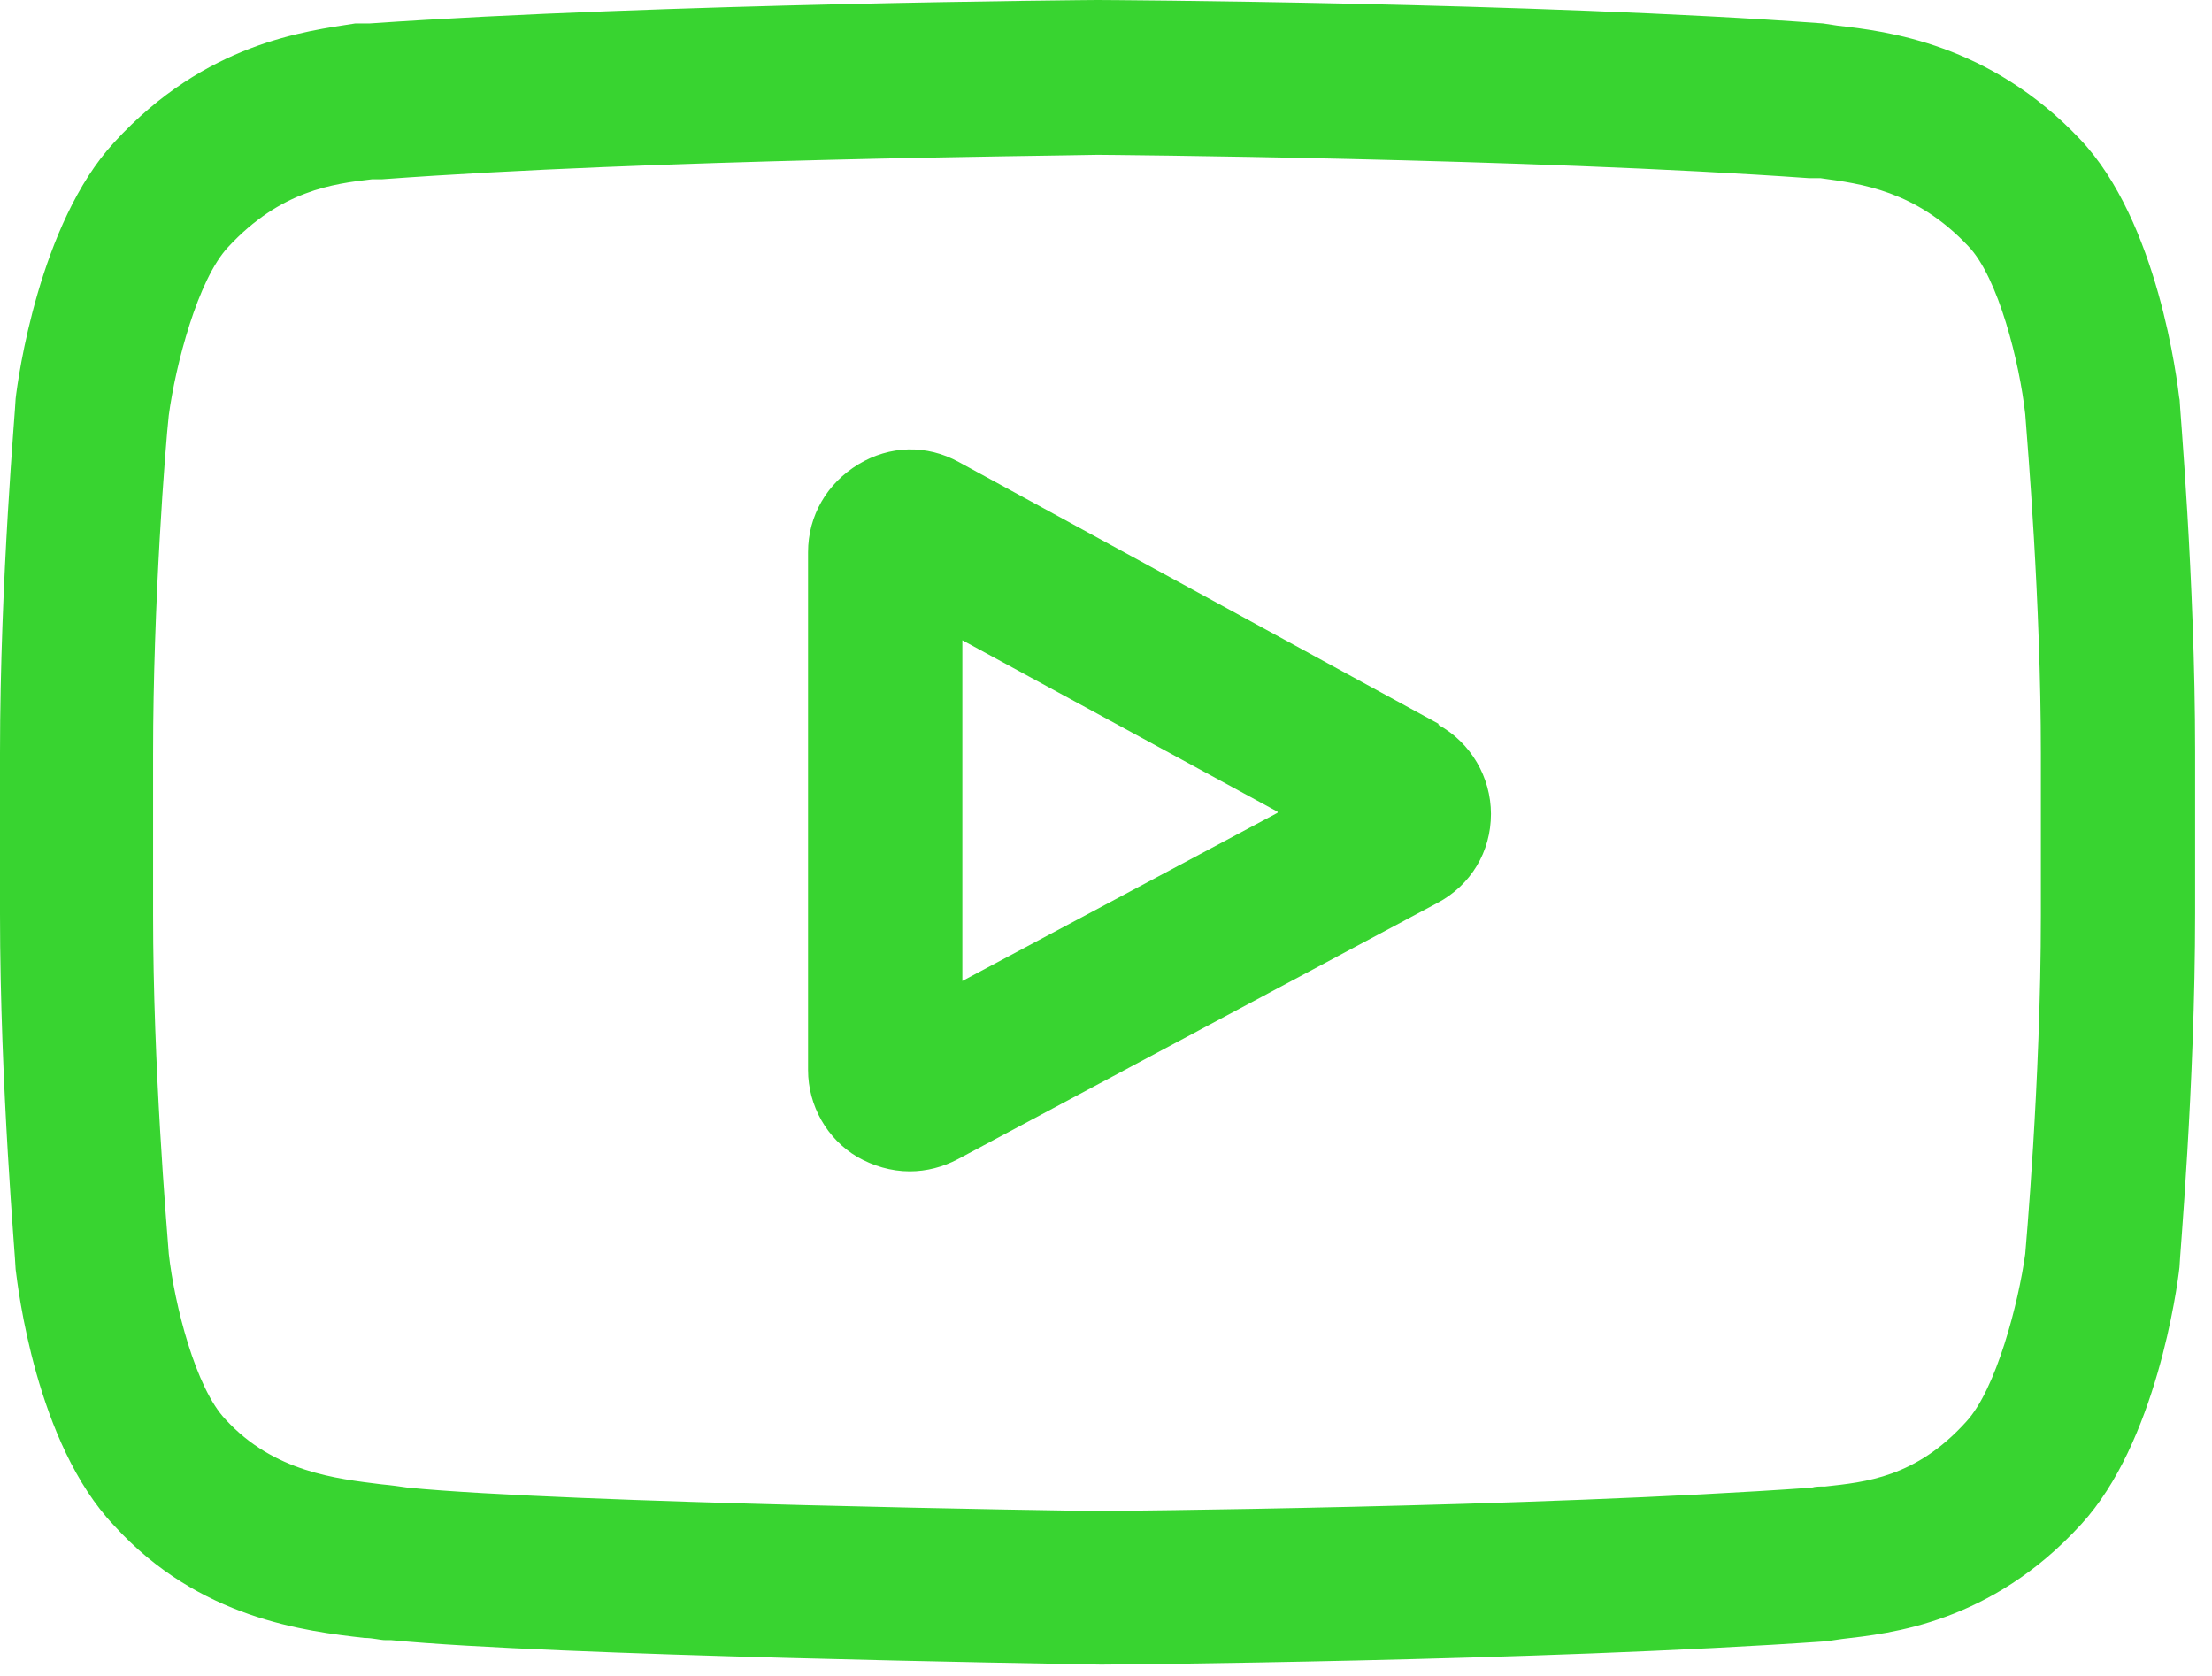
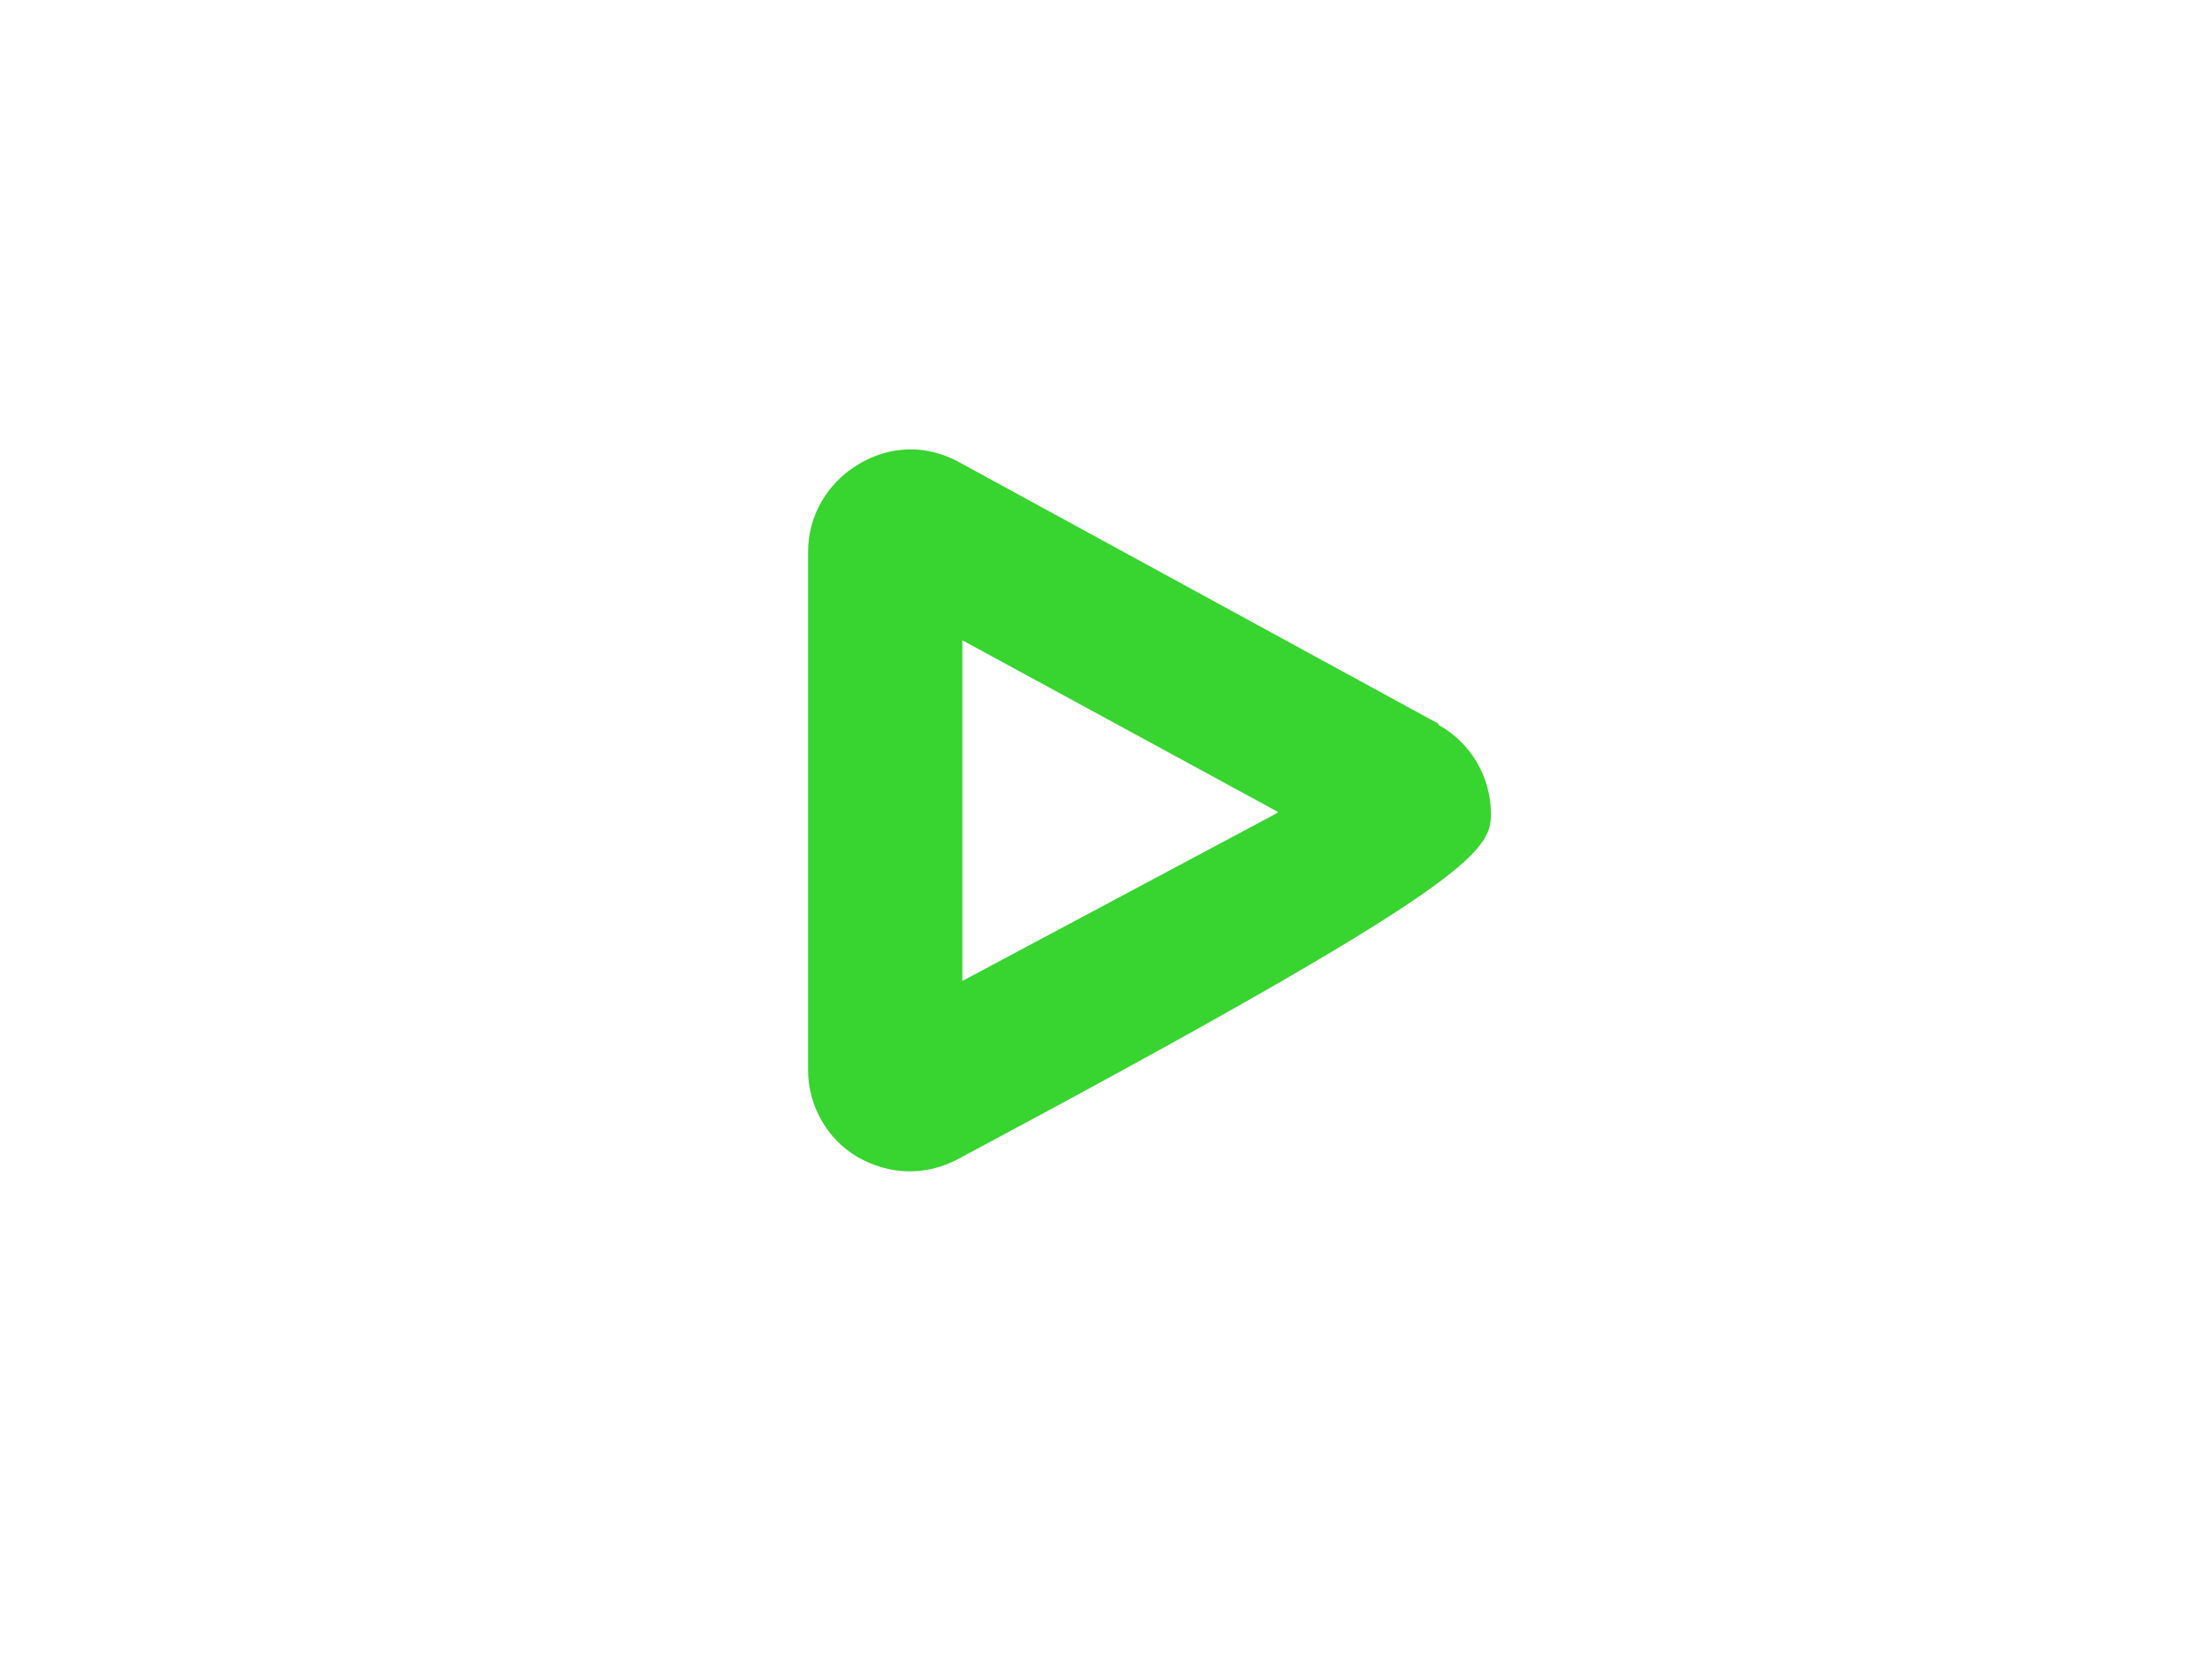
<svg xmlns="http://www.w3.org/2000/svg" width="33" height="25" viewBox="0 0 33 25" fill="none">
-   <path d="M21.46 10.796L14.306 6.893C13.823 6.627 13.273 6.644 12.806 6.926C12.339 7.209 12.055 7.69 12.055 8.238V15.962C12.055 16.493 12.339 16.992 12.789 17.257C13.023 17.39 13.289 17.473 13.573 17.473C13.823 17.473 14.073 17.407 14.29 17.291L21.443 13.47C21.943 13.205 22.243 12.706 22.243 12.142C22.243 11.594 21.943 11.079 21.46 10.813V10.796ZM19.059 12.125L14.357 14.633V9.551L19.059 12.108V12.125Z" fill="#38D430" />
-   <path d="M32.515 5.963C32.481 5.681 32.198 3.305 31.031 2.076C29.68 0.648 28.146 0.465 27.412 0.382L27.196 0.349C22.894 0.033 16.441 0 16.374 0C16.307 0 9.854 0.05 5.519 0.349H5.302C4.569 0.465 3.068 0.631 1.701 2.126C0.584 3.339 0.267 5.647 0.233 5.946C0.233 6.063 0 8.637 0 11.228V13.636C0 16.211 0.233 18.802 0.233 18.935C0.267 19.201 0.534 21.526 1.701 22.755C2.968 24.151 4.569 24.333 5.436 24.433C5.569 24.433 5.669 24.466 5.753 24.466H5.836C8.254 24.699 15.574 24.815 16.424 24.831C16.491 24.831 22.96 24.782 27.246 24.483L27.479 24.449C28.196 24.366 29.697 24.217 31.047 22.739C32.164 21.526 32.481 19.217 32.515 18.902C32.515 18.785 32.748 16.211 32.748 13.62V11.211C32.748 8.62 32.515 6.046 32.515 5.93V5.963ZM30.447 11.245V13.653C30.447 16.145 30.214 18.686 30.214 18.703C30.114 19.433 29.78 20.729 29.33 21.211C28.579 22.041 27.829 22.108 27.229 22.174C27.146 22.174 27.079 22.174 27.029 22.191C22.844 22.489 16.457 22.539 16.407 22.539C16.091 22.539 8.454 22.423 6.086 22.191C5.969 22.174 5.853 22.157 5.686 22.141C5.019 22.058 4.085 21.958 3.368 21.177C2.918 20.712 2.601 19.45 2.518 18.703C2.484 18.254 2.284 15.912 2.284 13.653V11.245C2.284 8.986 2.468 6.644 2.518 6.195C2.618 5.448 2.951 4.169 3.402 3.687C4.185 2.84 4.969 2.741 5.553 2.674H5.703C9.754 2.375 15.707 2.325 16.374 2.309C16.441 2.309 22.81 2.359 26.995 2.658H27.162C27.762 2.741 28.579 2.84 29.363 3.671C29.813 4.136 30.13 5.415 30.214 6.179C30.247 6.627 30.447 8.953 30.447 11.245Z" fill="#38D430" />
+   <path d="M21.46 10.796L14.306 6.893C13.823 6.627 13.273 6.644 12.806 6.926C12.339 7.209 12.055 7.69 12.055 8.238V15.962C12.055 16.493 12.339 16.992 12.789 17.257C13.023 17.39 13.289 17.473 13.573 17.473C13.823 17.473 14.073 17.407 14.29 17.291C21.943 13.205 22.243 12.706 22.243 12.142C22.243 11.594 21.943 11.079 21.46 10.813V10.796ZM19.059 12.125L14.357 14.633V9.551L19.059 12.108V12.125Z" fill="#38D430" />
</svg>